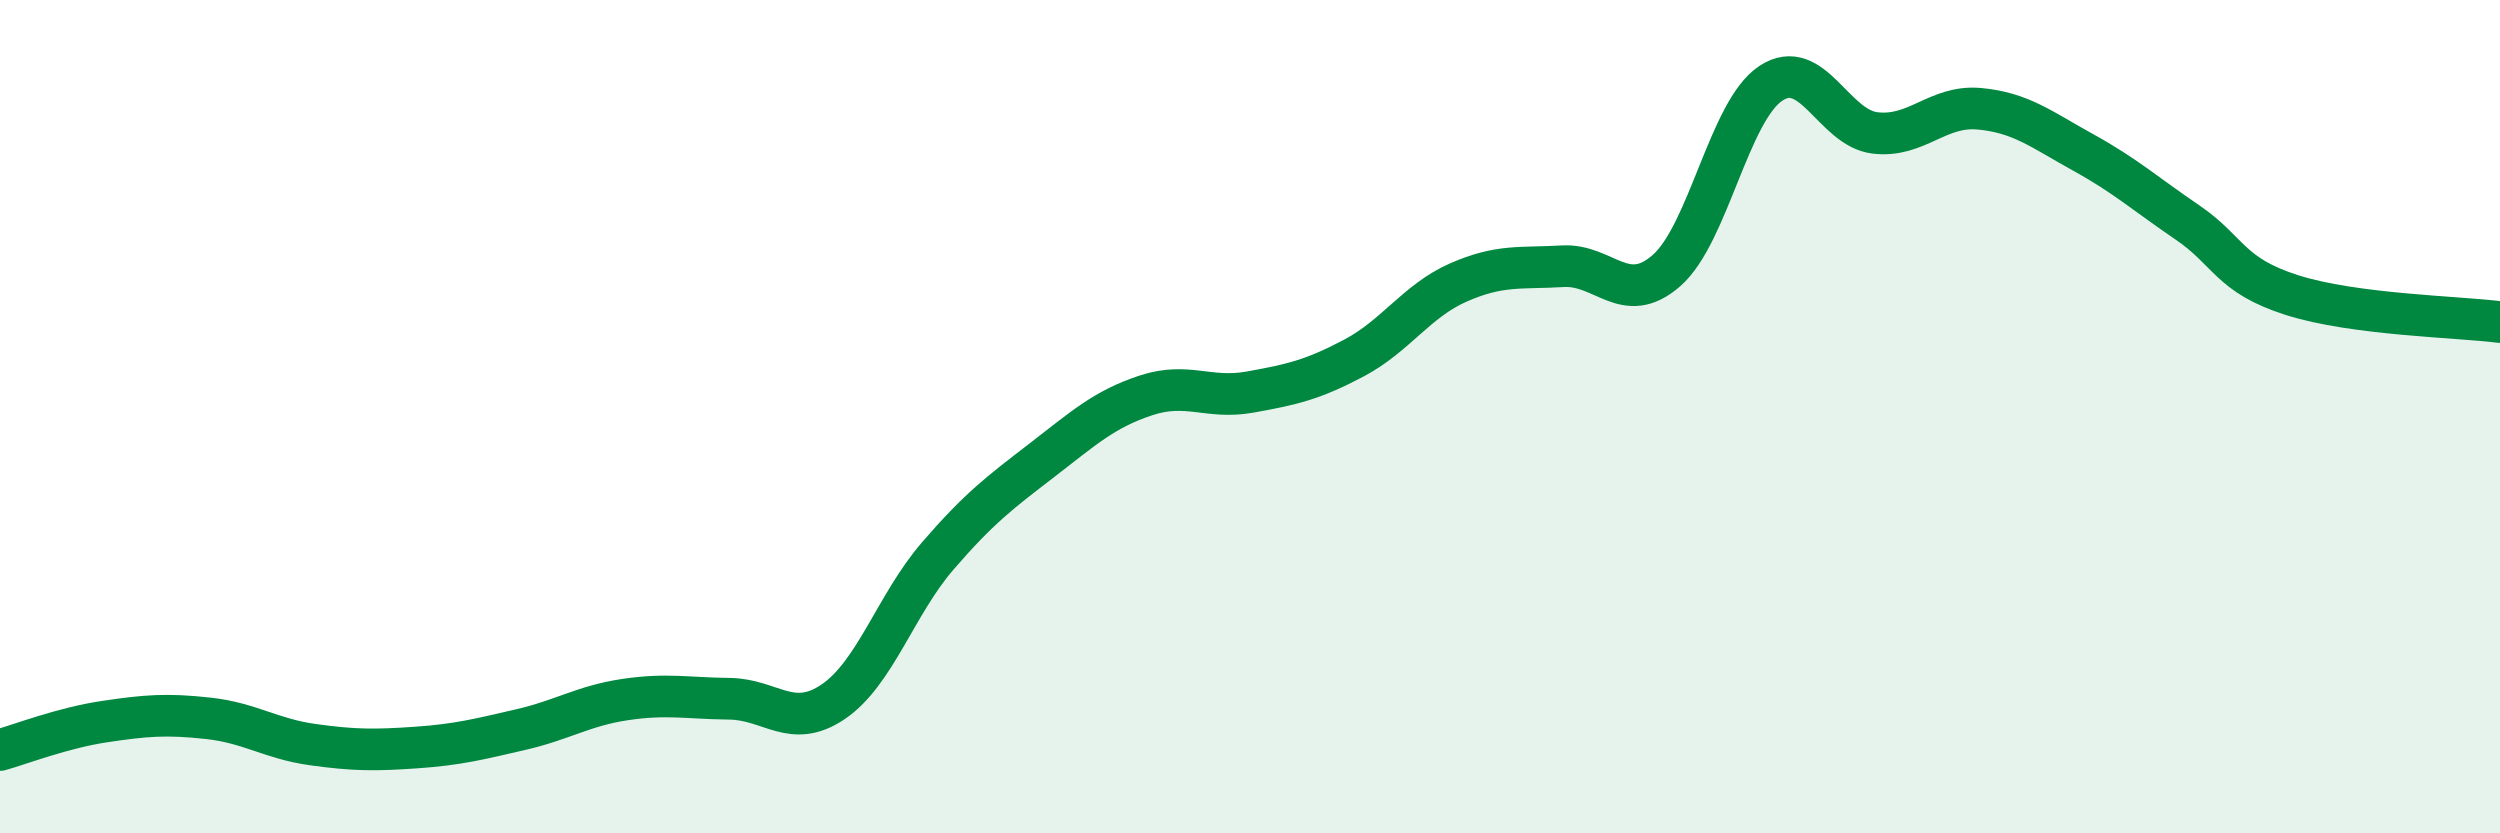
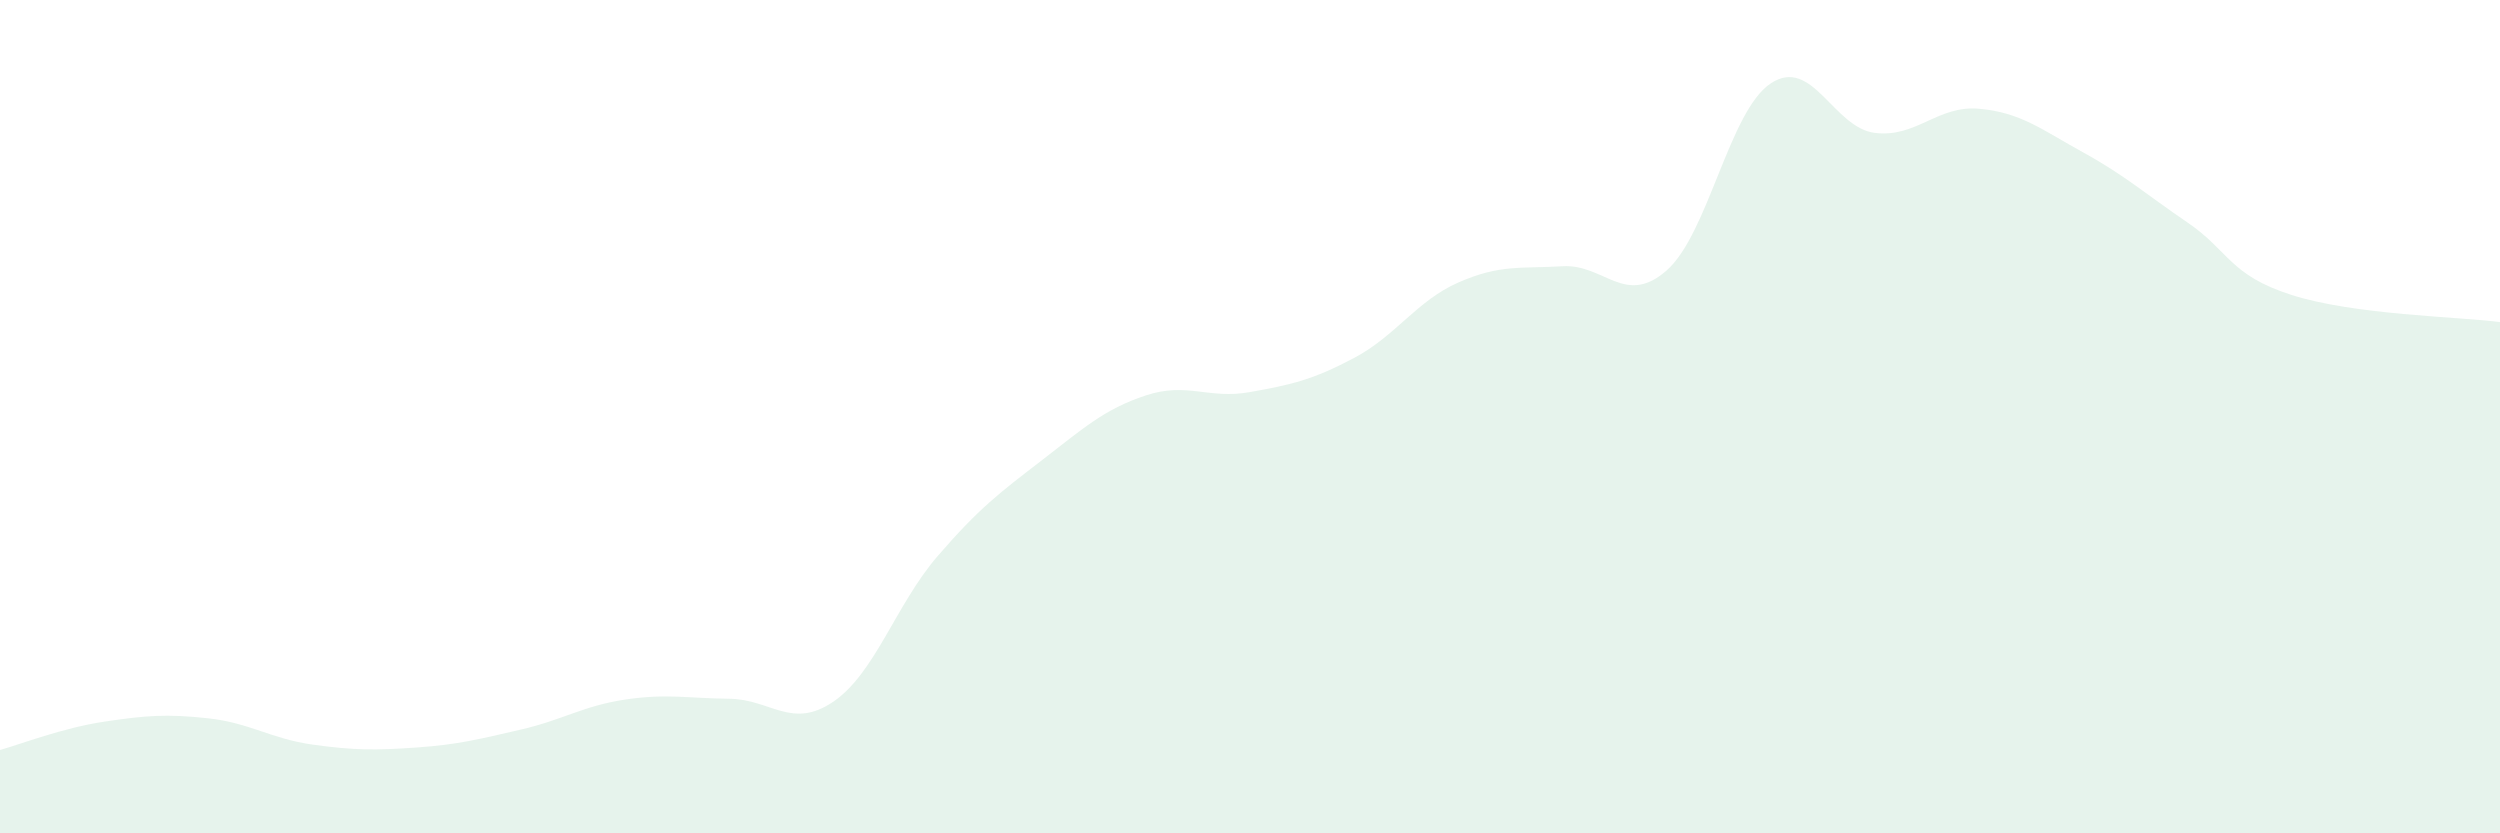
<svg xmlns="http://www.w3.org/2000/svg" width="60" height="20" viewBox="0 0 60 20">
  <path d="M 0,18 C 0.5,17.86 1.5,17.47 2.5,17.32 C 3.5,17.17 4,17.13 5,17.24 C 6,17.35 6.5,17.73 7.5,17.87 C 8.5,18.01 9,18.01 10,17.94 C 11,17.87 11.5,17.74 12.5,17.51 C 13.5,17.28 14,16.94 15,16.79 C 16,16.64 16.5,16.76 17.5,16.77 C 18.5,16.78 19,17.52 20,16.84 C 21,16.16 21.5,14.51 22.5,13.35 C 23.5,12.19 24,11.82 25,11.05 C 26,10.28 26.5,9.82 27.5,9.49 C 28.5,9.16 29,9.59 30,9.41 C 31,9.23 31.5,9.12 32.5,8.59 C 33.5,8.06 34,7.22 35,6.78 C 36,6.34 36.5,6.45 37.5,6.39 C 38.5,6.33 39,7.37 40,6.49 C 41,5.61 41.5,2.66 42.5,2 C 43.5,1.34 44,3.07 45,3.19 C 46,3.31 46.5,2.52 47.5,2.61 C 48.5,2.7 49,3.11 50,3.66 C 51,4.21 51.5,4.66 52.5,5.34 C 53.5,6.02 53.5,6.6 55,7.08 C 56.5,7.56 59,7.6 60,7.73L60 20L0 20Z" fill="#008740" opacity="0.1" stroke-linecap="round" stroke-linejoin="round" />
-   <path d="M 0,18 C 0.5,17.86 1.5,17.47 2.5,17.32 C 3.5,17.17 4,17.13 5,17.24 C 6,17.35 6.5,17.73 7.5,17.87 C 8.5,18.01 9,18.01 10,17.94 C 11,17.87 11.5,17.74 12.5,17.51 C 13.5,17.28 14,16.94 15,16.79 C 16,16.64 16.5,16.76 17.5,16.77 C 18.5,16.78 19,17.52 20,16.84 C 21,16.16 21.5,14.51 22.5,13.35 C 23.5,12.19 24,11.82 25,11.05 C 26,10.28 26.5,9.82 27.5,9.49 C 28.5,9.16 29,9.59 30,9.41 C 31,9.23 31.5,9.12 32.5,8.59 C 33.5,8.06 34,7.22 35,6.78 C 36,6.34 36.5,6.45 37.5,6.39 C 38.5,6.33 39,7.37 40,6.49 C 41,5.61 41.5,2.66 42.5,2 C 43.5,1.34 44,3.07 45,3.19 C 46,3.31 46.5,2.52 47.5,2.61 C 48.5,2.7 49,3.11 50,3.66 C 51,4.21 51.5,4.66 52.5,5.34 C 53.5,6.02 53.5,6.6 55,7.08 C 56.5,7.56 59,7.6 60,7.73" stroke="#008740" stroke-width="1" fill="none" stroke-linecap="round" stroke-linejoin="round" />
</svg>